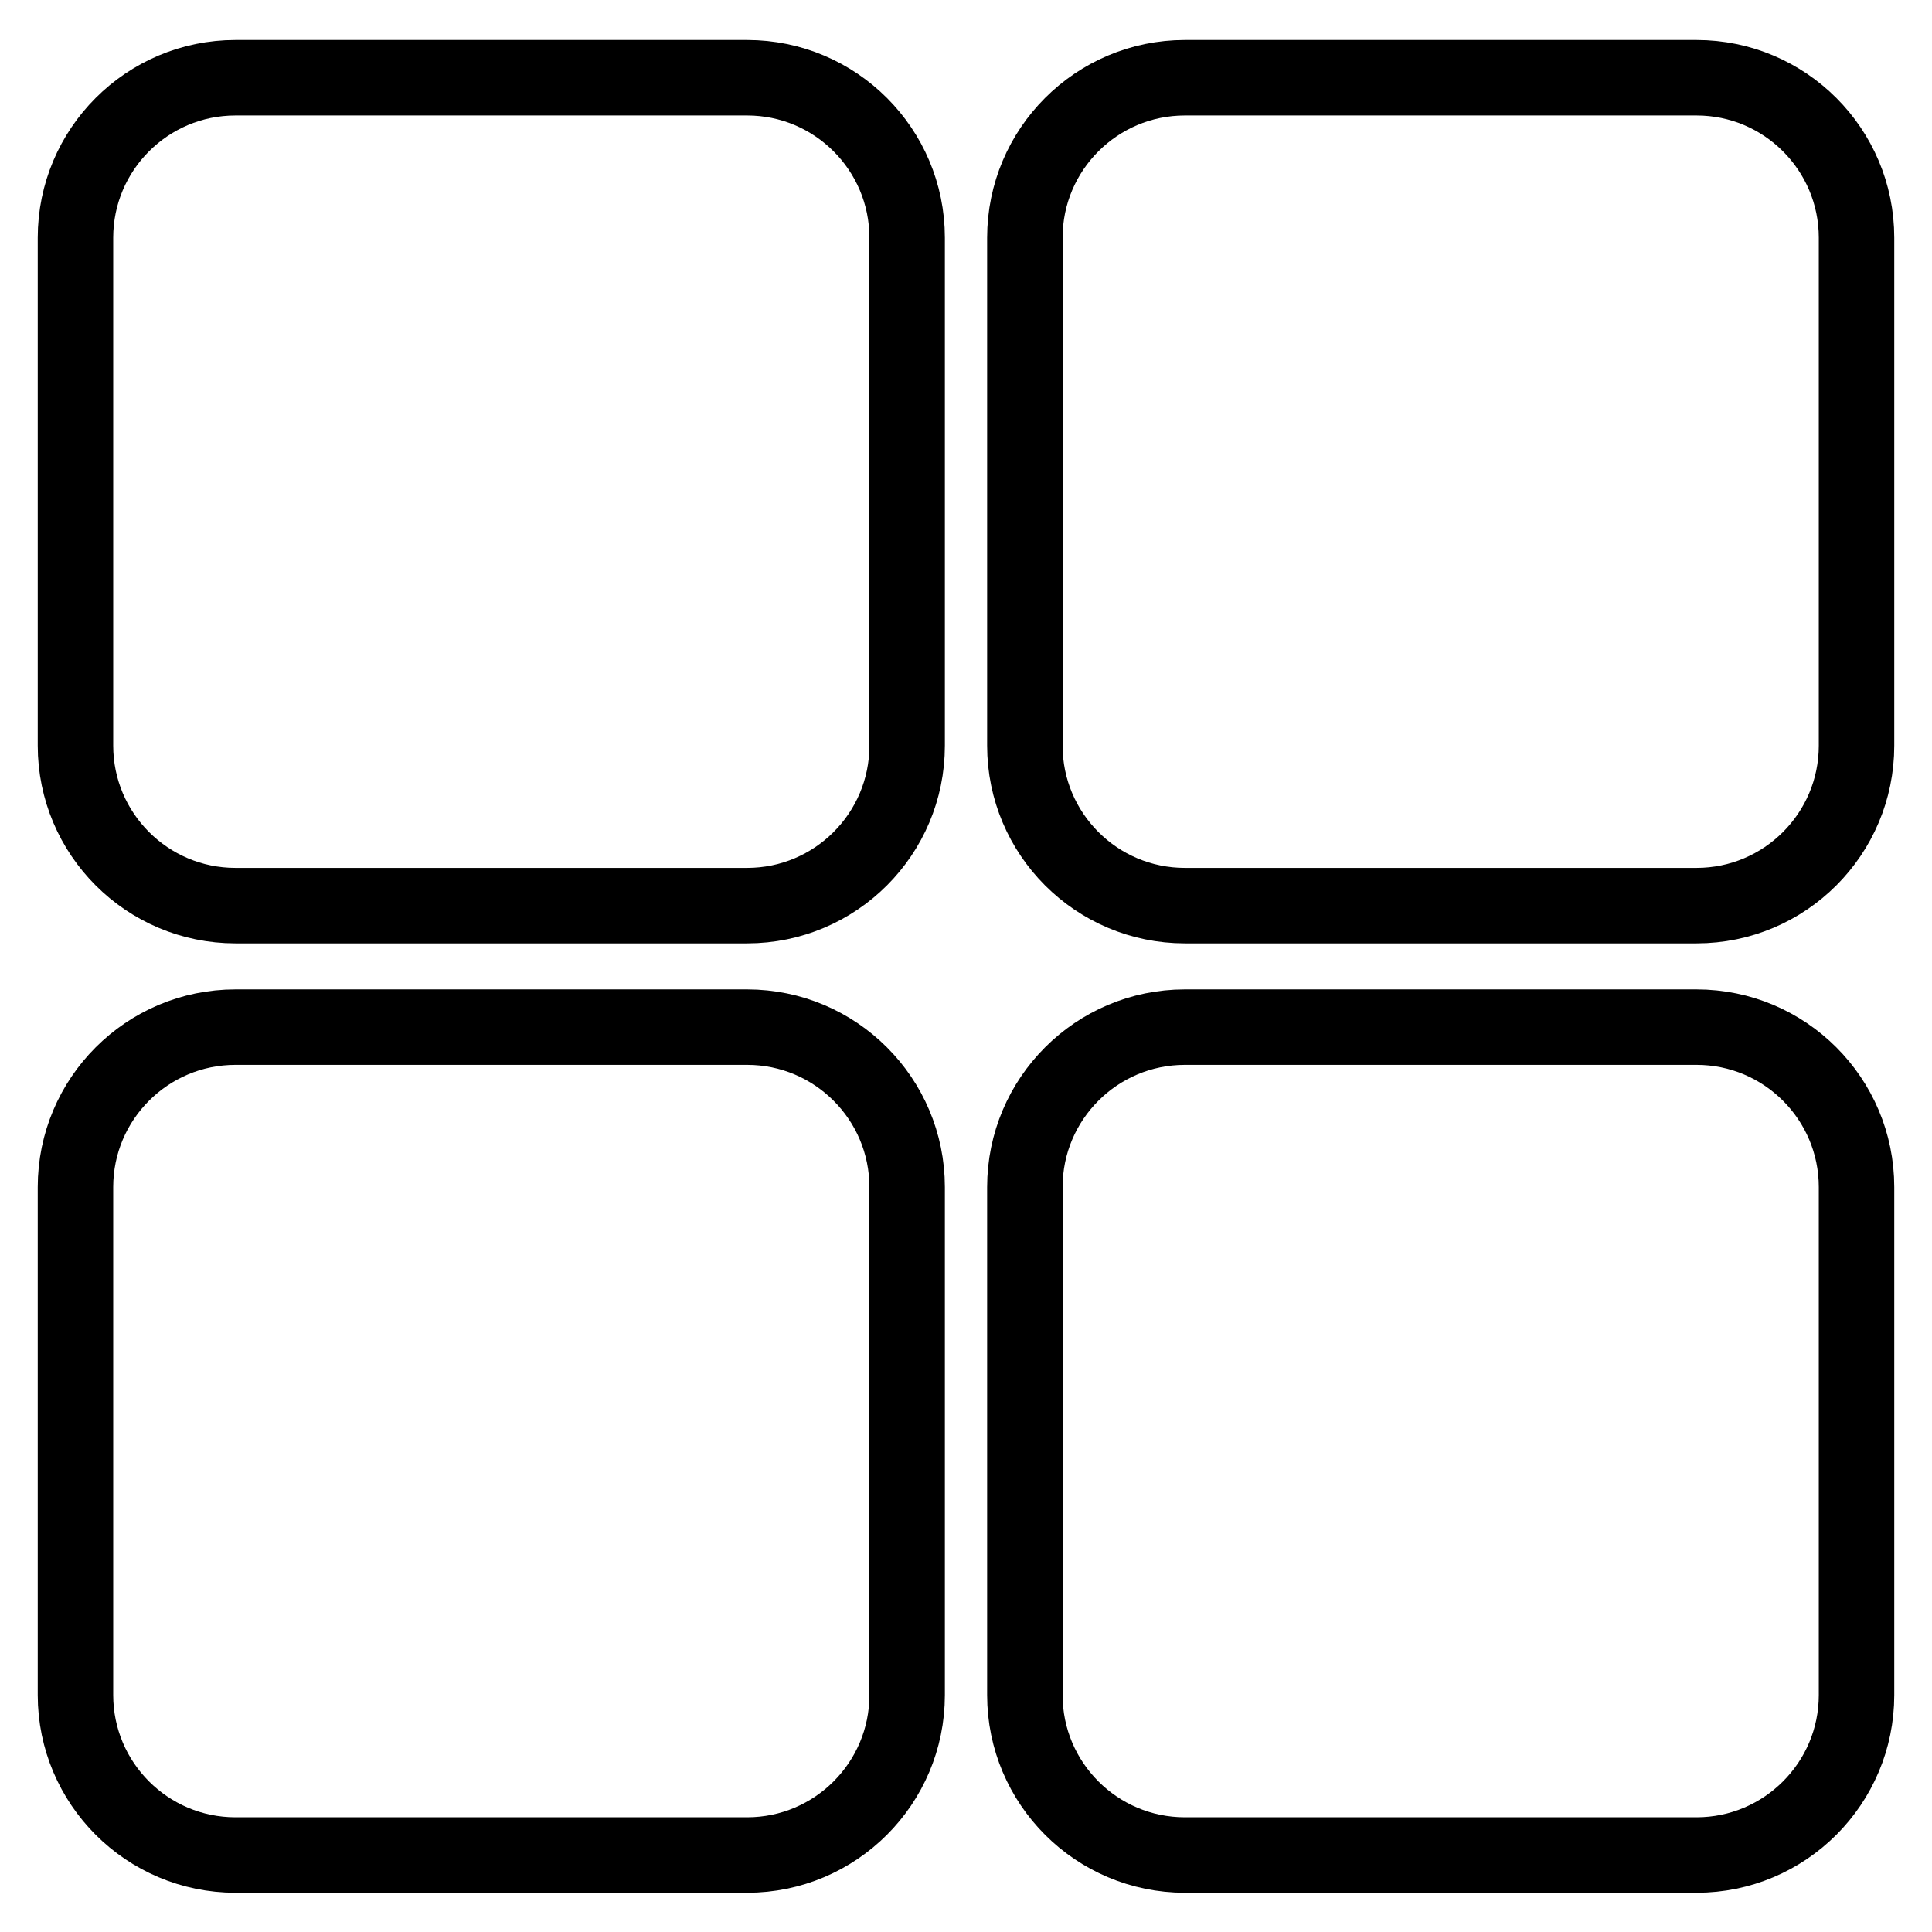
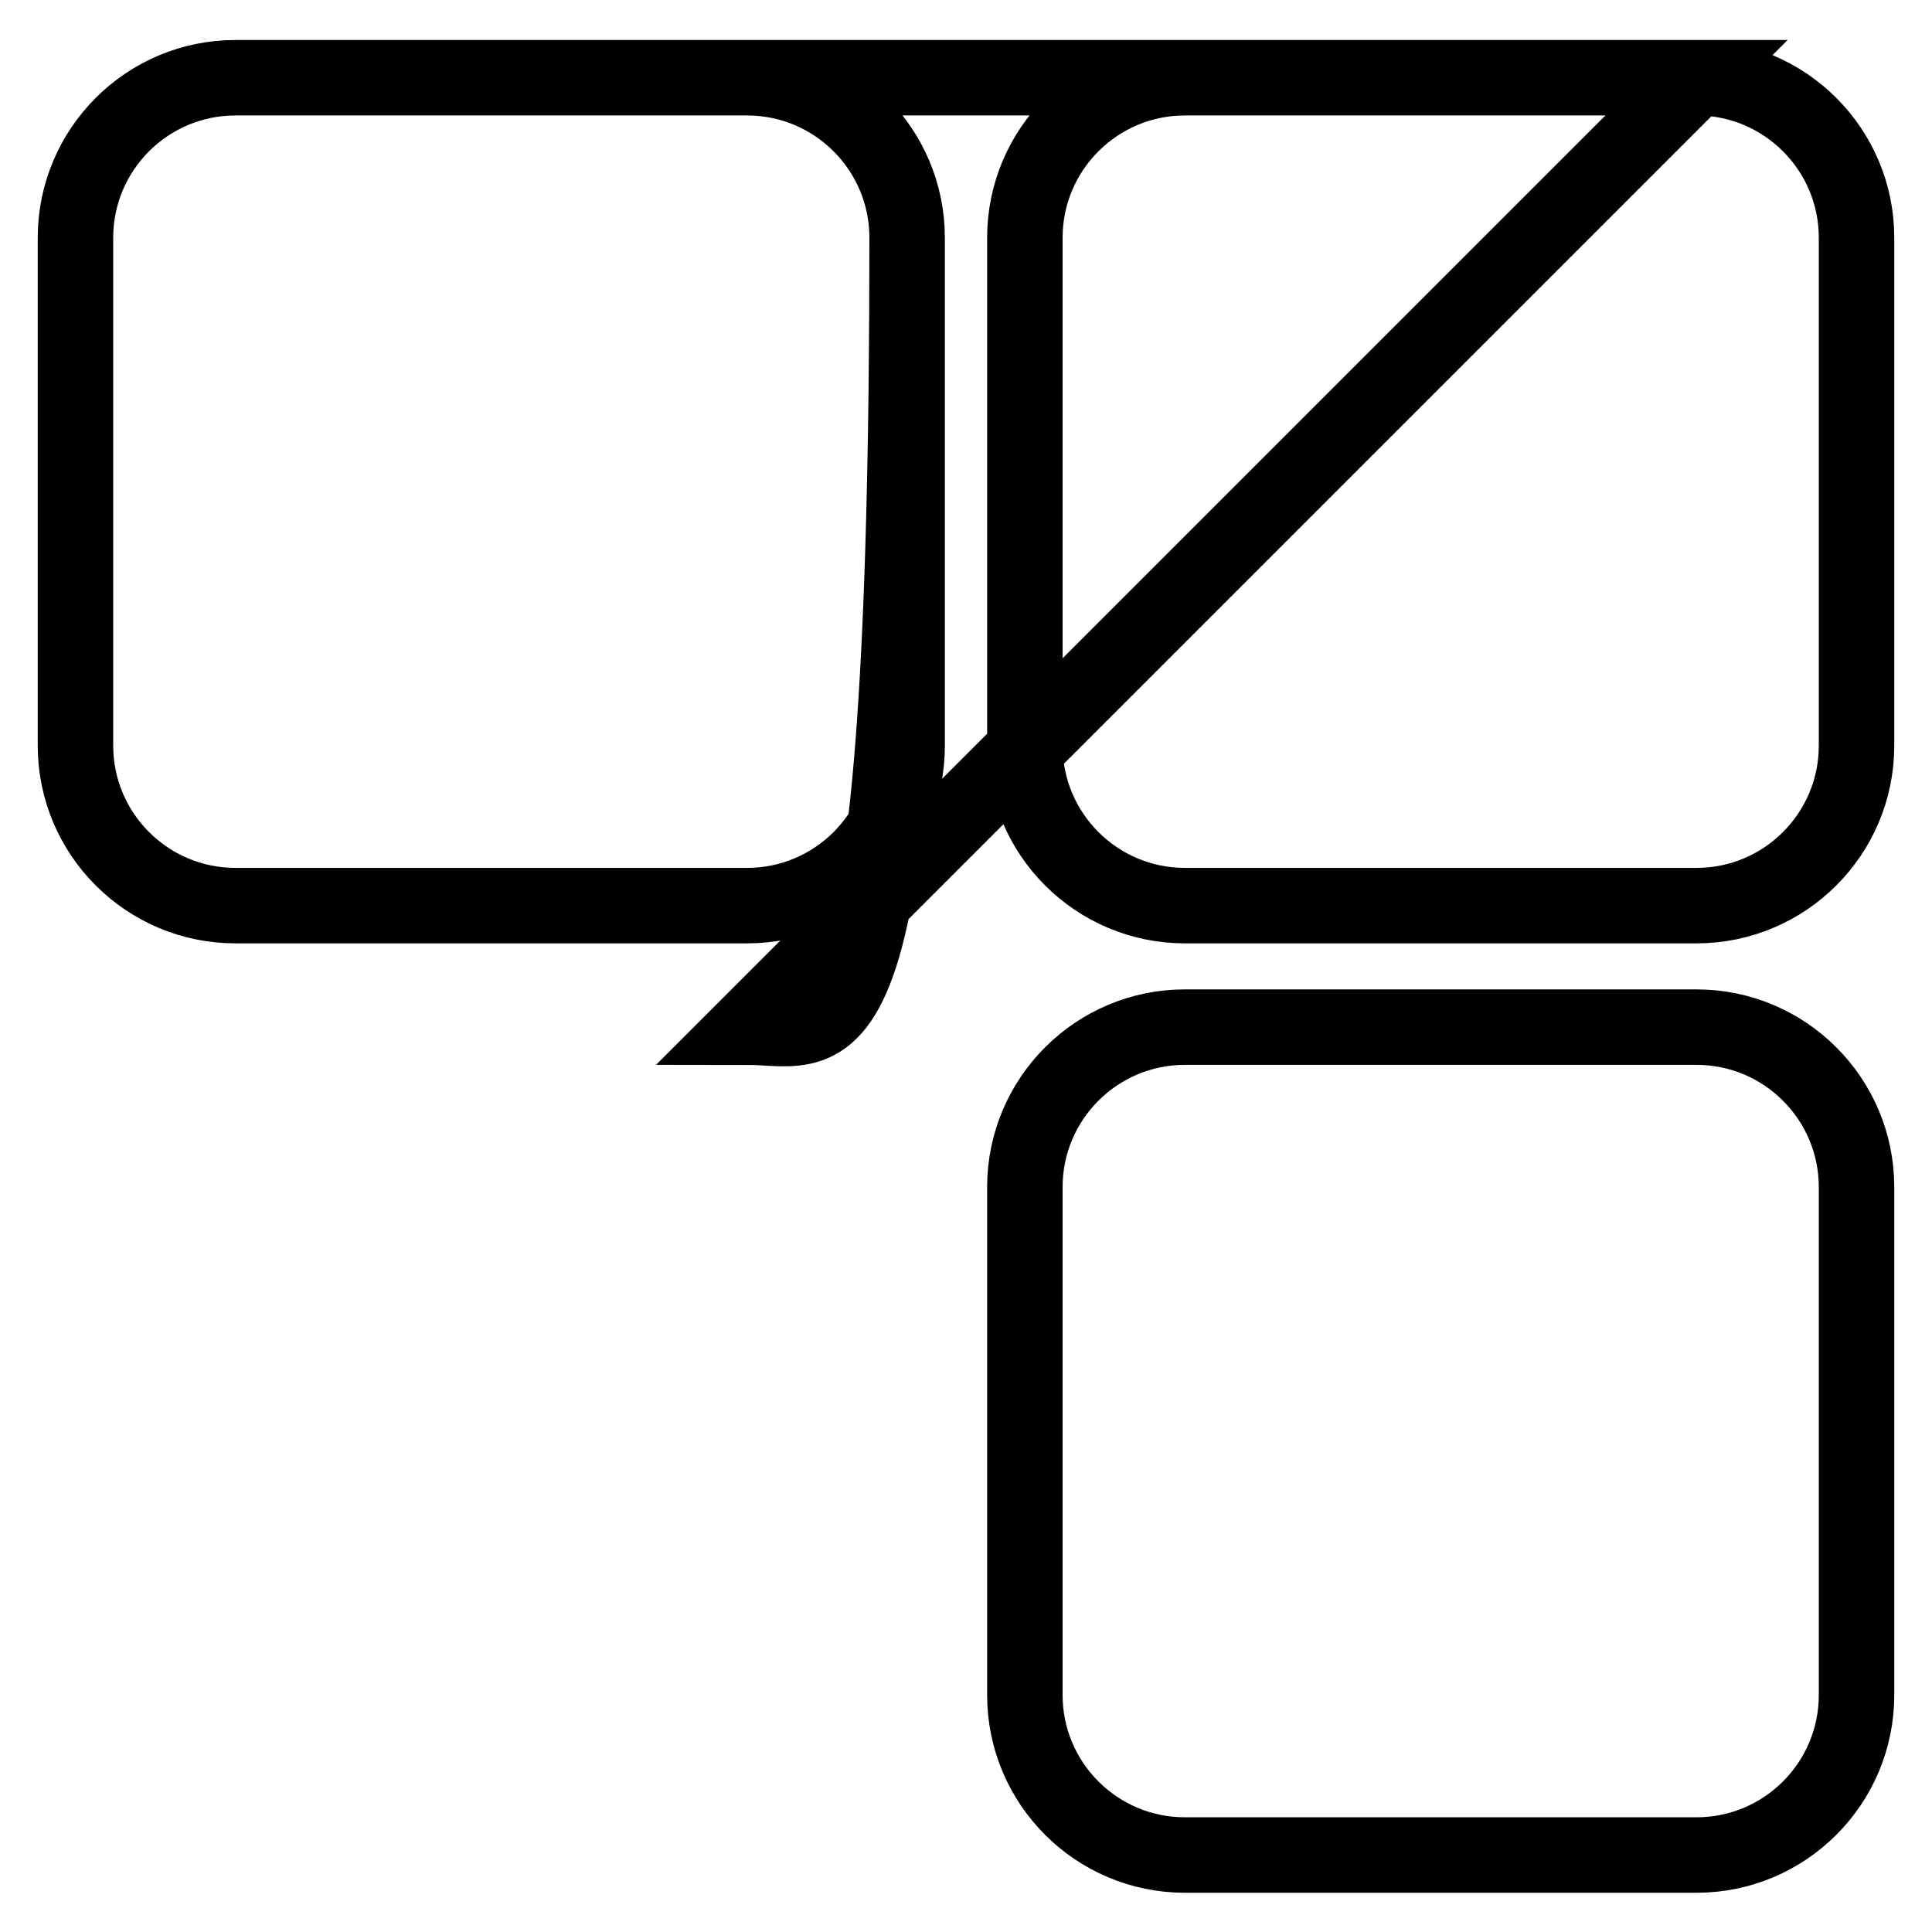
<svg xmlns="http://www.w3.org/2000/svg" version="1.1" x="0px" y="0px" viewBox="0 0 256 256" enable-background="new 0 0 256 256" xml:space="preserve">
  <g>
-     <path stroke-width="10" fill-opacity="0" stroke="#000000" d="M99,10.3H31.2C19.5,10.3,10,19.8,10,31.5v67.3c0,11.7,9.5,21.2,21.2,21.2H99c11.7,0,21.2-9.5,21.2-21.2 V31.5C120.2,19.8,110.7,10.3,99,10.3L99,10.3z M224.8,10.3H157c-11.7,0-21.2,9.5-21.2,21.2v67.3c0,11.7,9.5,21.2,21.2,21.2h67.8 c11.7,0,21.2-9.5,21.2-21.2V31.5C246,19.8,236.5,10.3,224.8,10.3L224.8,10.3z M99,136.1H31.2c-11.7,0-21.2,9.5-21.2,21.2v67.3 c0,11.7,9.5,21.2,21.2,21.2H99c11.7,0,21.2-9.5,21.2-21.2v-67.3C120.2,145.6,110.7,136.1,99,136.1L99,136.1z M224.8,136.1H157 c-11.7,0-21.2,9.5-21.2,21.2v67.3c0,11.7,9.5,21.2,21.2,21.2h67.8c11.7,0,21.2-9.5,21.2-21.2v-67.3 C246,145.6,236.5,136.1,224.8,136.1L224.8,136.1z" />
+     <path stroke-width="10" fill-opacity="0" stroke="#000000" d="M99,10.3H31.2C19.5,10.3,10,19.8,10,31.5v67.3c0,11.7,9.5,21.2,21.2,21.2H99c11.7,0,21.2-9.5,21.2-21.2 V31.5C120.2,19.8,110.7,10.3,99,10.3L99,10.3z M224.8,10.3H157c-11.7,0-21.2,9.5-21.2,21.2v67.3c0,11.7,9.5,21.2,21.2,21.2h67.8 c11.7,0,21.2-9.5,21.2-21.2V31.5C246,19.8,236.5,10.3,224.8,10.3L224.8,10.3z H31.2c-11.7,0-21.2,9.5-21.2,21.2v67.3 c0,11.7,9.5,21.2,21.2,21.2H99c11.7,0,21.2-9.5,21.2-21.2v-67.3C120.2,145.6,110.7,136.1,99,136.1L99,136.1z M224.8,136.1H157 c-11.7,0-21.2,9.5-21.2,21.2v67.3c0,11.7,9.5,21.2,21.2,21.2h67.8c11.7,0,21.2-9.5,21.2-21.2v-67.3 C246,145.6,236.5,136.1,224.8,136.1L224.8,136.1z" />
  </g>
</svg>